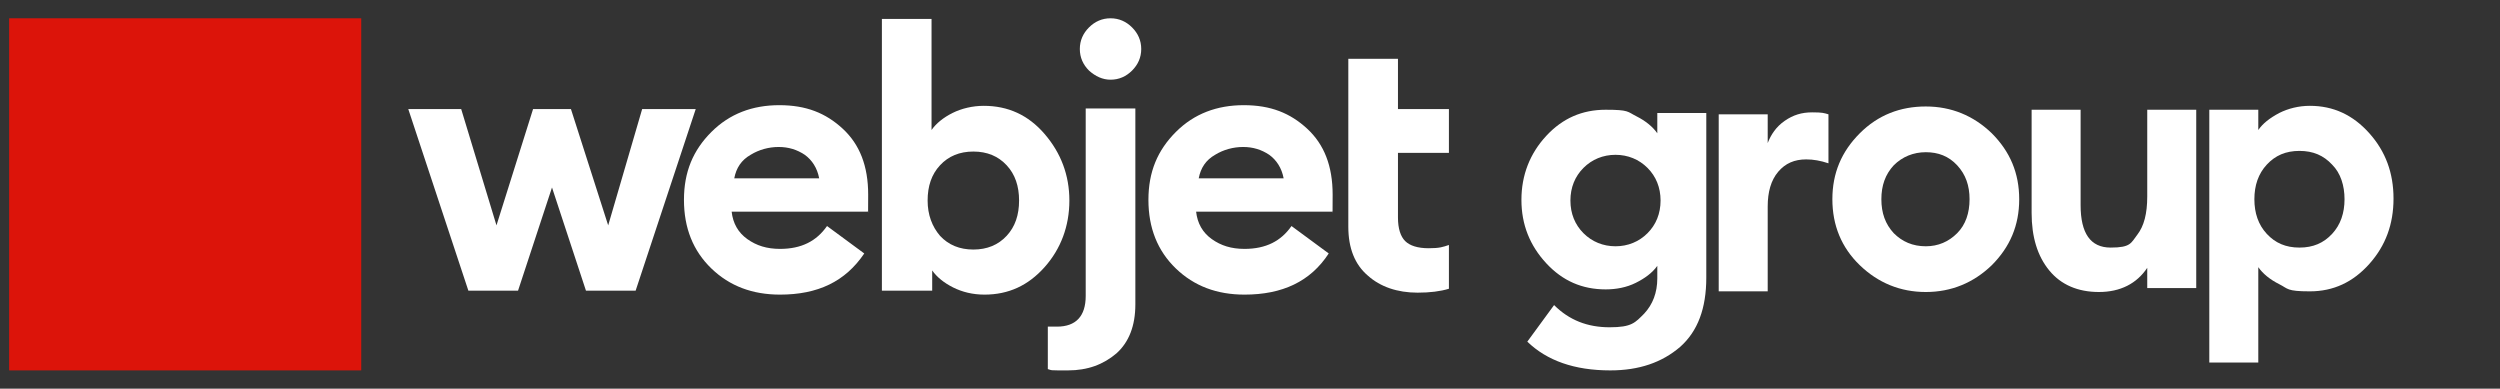
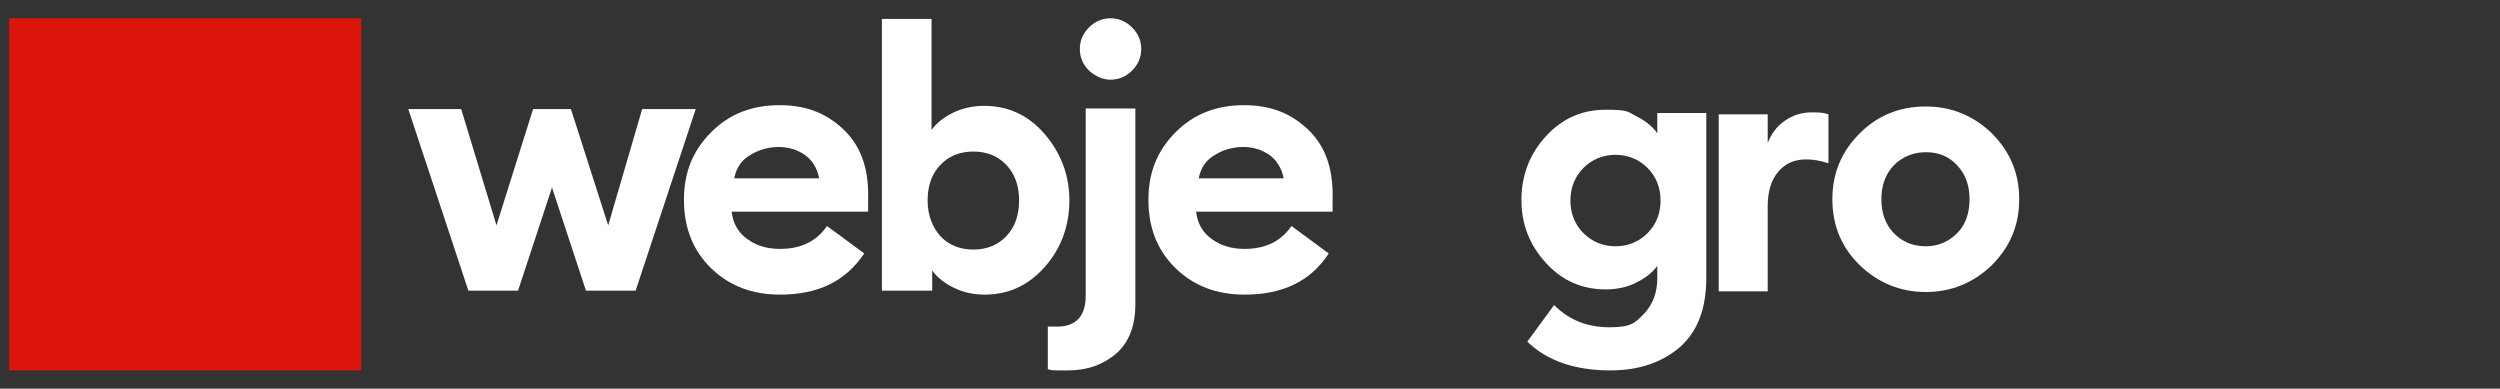
<svg xmlns="http://www.w3.org/2000/svg" id="Webjet_Limited_Black" data-name="Webjet Limited Black" version="1.1" viewBox="0 0 382.7 59.5">
  <rect x="0" y="0" width="382.7" height="59.5" fill="#333333" stroke="none" />
  <defs>
    <style>
      .cls-1 {
        fill: #fff;
      }

      .cls-1, .cls-2 {
        stroke-width: 0px;
      }

      .cls-2 {
        fill: #dc140a;
      }
    </style>
  </defs>
  <g>
    <g>
      <path class="cls-1" d="M246.5,56.7c-5.5,0-9.7-1.5-12.7-4.4l4.1-5.6c2.3,2.3,5.1,3.4,8.5,3.4s3.9-.7,5.3-2.1c1.3-1.4,2-3.2,2-5.4v-1.9c-.8,1.1-1.9,1.9-3.3,2.6-1.4.7-3,1-4.6,1-3.6,0-6.6-1.3-9.1-4s-3.8-5.9-3.8-9.7,1.3-7.1,3.8-9.8c2.5-2.7,5.5-4,9.1-4s3.3.3,4.7,1,2.5,1.6,3.2,2.6v-3.1h7.5v25.2c0,4.7-1.3,8.2-4,10.6-2.8,2.4-6.3,3.6-10.7,3.6h0ZM242.4,35.7c1.3,1.3,3,2,4.9,2s3.6-.7,4.9-2c1.3-1.3,2-3,2-5s-.7-3.7-2-5-3-2-4.9-2-3.6.7-4.9,2c-1.3,1.3-2,3-2,5s.7,3.7,2,5Z" />
      <g>
        <path class="cls-1" d="M263.1,44.7v-27.2h7.5v4.4c.5-1.3,1.3-2.5,2.6-3.4,1.3-.9,2.6-1.3,4.2-1.3s1.8.1,2.5.3v7.5c-1.2-.4-2.3-.6-3.4-.6-1.8,0-3.2.6-4.3,1.9-1.1,1.3-1.6,3.1-1.6,5.3v13h-7.5v.1Z" />
        <path class="cls-1" d="M304.9,40.6c-2.8,2.7-6.2,4.1-10.1,4.1s-7.3-1.4-10.1-4.1c-2.8-2.7-4.2-6.1-4.2-10.1s1.4-7.3,4.2-10.1c2.8-2.8,6.2-4.1,10.1-4.1s7.3,1.4,10.1,4.1c2.8,2.8,4.2,6.1,4.2,10.1s-1.4,7.3-4.2,10.1ZM294.8,37.7c1.9,0,3.5-.7,4.8-2s1.9-3.1,1.9-5.2-.6-3.8-1.9-5.2c-1.3-1.4-2.9-2-4.8-2s-3.6.7-4.9,2c-1.3,1.4-1.9,3.1-1.9,5.2s.6,3.8,1.9,5.2c1.3,1.3,2.9,2,4.9,2Z" />
-         <path class="cls-1" d="M321.3,44.7c-3.2,0-5.8-1.1-7.6-3.3-1.8-2.2-2.7-5.1-2.7-8.8v-15.8h7.5v14.6c0,4.3,1.5,6.5,4.6,6.5s3.1-.7,4.1-2,1.5-3.2,1.5-5.8v-13.3h7.5v27.3h-7.5v-3.1c-1.6,2.4-4.1,3.7-7.4,3.7Z" />
      </g>
-       <path class="cls-1" d="M345.7,55.5h-7.5V16.8h7.5v3.1c.7-1,1.7-1.8,3.2-2.6,1.4-.7,3-1.1,4.7-1.1,3.6,0,6.6,1.4,9.1,4.2s3.7,6.1,3.7,10-1.2,7.2-3.7,10-5.5,4.2-9.1,4.2-3.3-.4-4.7-1.1c-1.4-.7-2.5-1.6-3.2-2.6v14.6ZM347,35.8c1.3,1.4,2.9,2.1,5,2.1s3.7-.7,5-2.1c1.3-1.4,1.9-3.2,1.9-5.3s-.6-4-1.9-5.3c-1.3-1.4-2.9-2.1-5-2.1s-3.7.7-5,2.1-1.9,3.2-1.9,5.3.6,3.9,1.9,5.3Z" />
    </g>
    <g>
      <path class="cls-1" d="M89.7,44.5l-5.2-15.8-5.2,15.8h-7.6l-9.2-27.8h8.1l5.4,17.8,5.6-17.8h5.8l5.7,17.8,5.2-17.8h8.2l-9.2,27.8h-7.6Z" />
      <path class="cls-1" d="M119.4,45.1c-4.2,0-7.7-1.3-10.5-4s-4.2-6.2-4.2-10.5,1.4-7.6,4.2-10.4c2.8-2.8,6.3-4.1,10.4-4.1s7.1,1.2,9.7,3.6c2.6,2.4,3.9,5.7,3.9,10.1s0,2.1-.1,2.6h-20.8c.2,1.8,1,3.2,2.4,4.2s3,1.5,5,1.5c3.3,0,5.6-1.2,7.2-3.5l5.7,4.2c-2.9,4.3-7.1,6.3-12.9,6.3h0ZM112.4,27.3h13c-.3-1.6-1.1-2.8-2.2-3.6-1.2-.8-2.5-1.2-4-1.2s-3,.4-4.3,1.2c-1.4.8-2.2,2-2.5,3.6Z" />
      <path class="cls-1" d="M150.7,45.1c-1.8,0-3.4-.4-4.8-1.1-1.4-.7-2.5-1.6-3.2-2.6v3.1h-7.7V2.9h7.6v17c.7-1,1.8-1.9,3.2-2.6s3.1-1.1,4.8-1.1c3.7,0,6.8,1.4,9.3,4.3,2.5,2.9,3.8,6.3,3.8,10.2s-1.3,7.4-3.8,10.2-5.5,4.2-9.2,4.2h0ZM143.9,36.1c1.3,1.4,3,2.1,5.1,2.1s3.8-.7,5.1-2.1c1.3-1.4,1.9-3.2,1.9-5.4s-.6-4-1.9-5.4c-1.3-1.4-3-2.1-5.1-2.1s-3.8.7-5.1,2.1-1.9,3.2-1.9,5.4.7,4,1.9,5.4Z" />
      <path class="cls-1" d="M173.8,16.7v29.9c0,3.3-1,5.8-2.9,7.5-2,1.7-4.4,2.6-7.4,2.6s-2.4,0-3.1-.2v-6.5h1.4c2.9,0,4.4-1.6,4.4-4.7v-28.7h7.6v.1ZM170,12.2c-1.2,0-2.3-.5-3.3-1.4-.9-.9-1.4-2-1.4-3.3s.5-2.4,1.4-3.3,2-1.4,3.3-1.4,2.4.5,3.3,1.4c.9.9,1.4,2,1.4,3.3s-.5,2.4-1.4,3.3c-.9.9-2,1.4-3.3,1.4Z" />
      <path class="cls-1" d="M190.5,45.1c-4.2,0-7.7-1.3-10.5-4s-4.2-6.2-4.2-10.5,1.4-7.6,4.2-10.4,6.3-4.1,10.4-4.1,7.1,1.2,9.7,3.6c2.6,2.4,3.9,5.7,3.9,10.1s0,2.1-.1,2.6h-20.8c.2,1.8,1,3.2,2.4,4.2s3,1.5,5,1.5c3.3,0,5.6-1.2,7.2-3.5l5.7,4.2c-2.8,4.3-7.1,6.3-12.9,6.3h0ZM183.5,27.3h13c-.3-1.6-1.1-2.8-2.2-3.6-1.2-.8-2.5-1.2-4-1.2s-3,.4-4.3,1.2c-1.4.8-2.2,2-2.5,3.6Z" />
-       <path class="cls-1" d="M206.4,9h7.6v7.7h7.8v6.7h-7.8v9.9c0,1.7.4,2.9,1.1,3.6.7.7,1.9,1.1,3.6,1.1s2.2-.2,3.1-.5v6.7c-1.3.4-2.9.6-4.8.6-3.1,0-5.7-.9-7.6-2.6-2-1.7-3-4.2-3-7.5V9h0Z" />
    </g>
  </g>
  <rect class="cls-2" x="1.4" y="2.8" width="53.9" height="53.9" />
</svg>